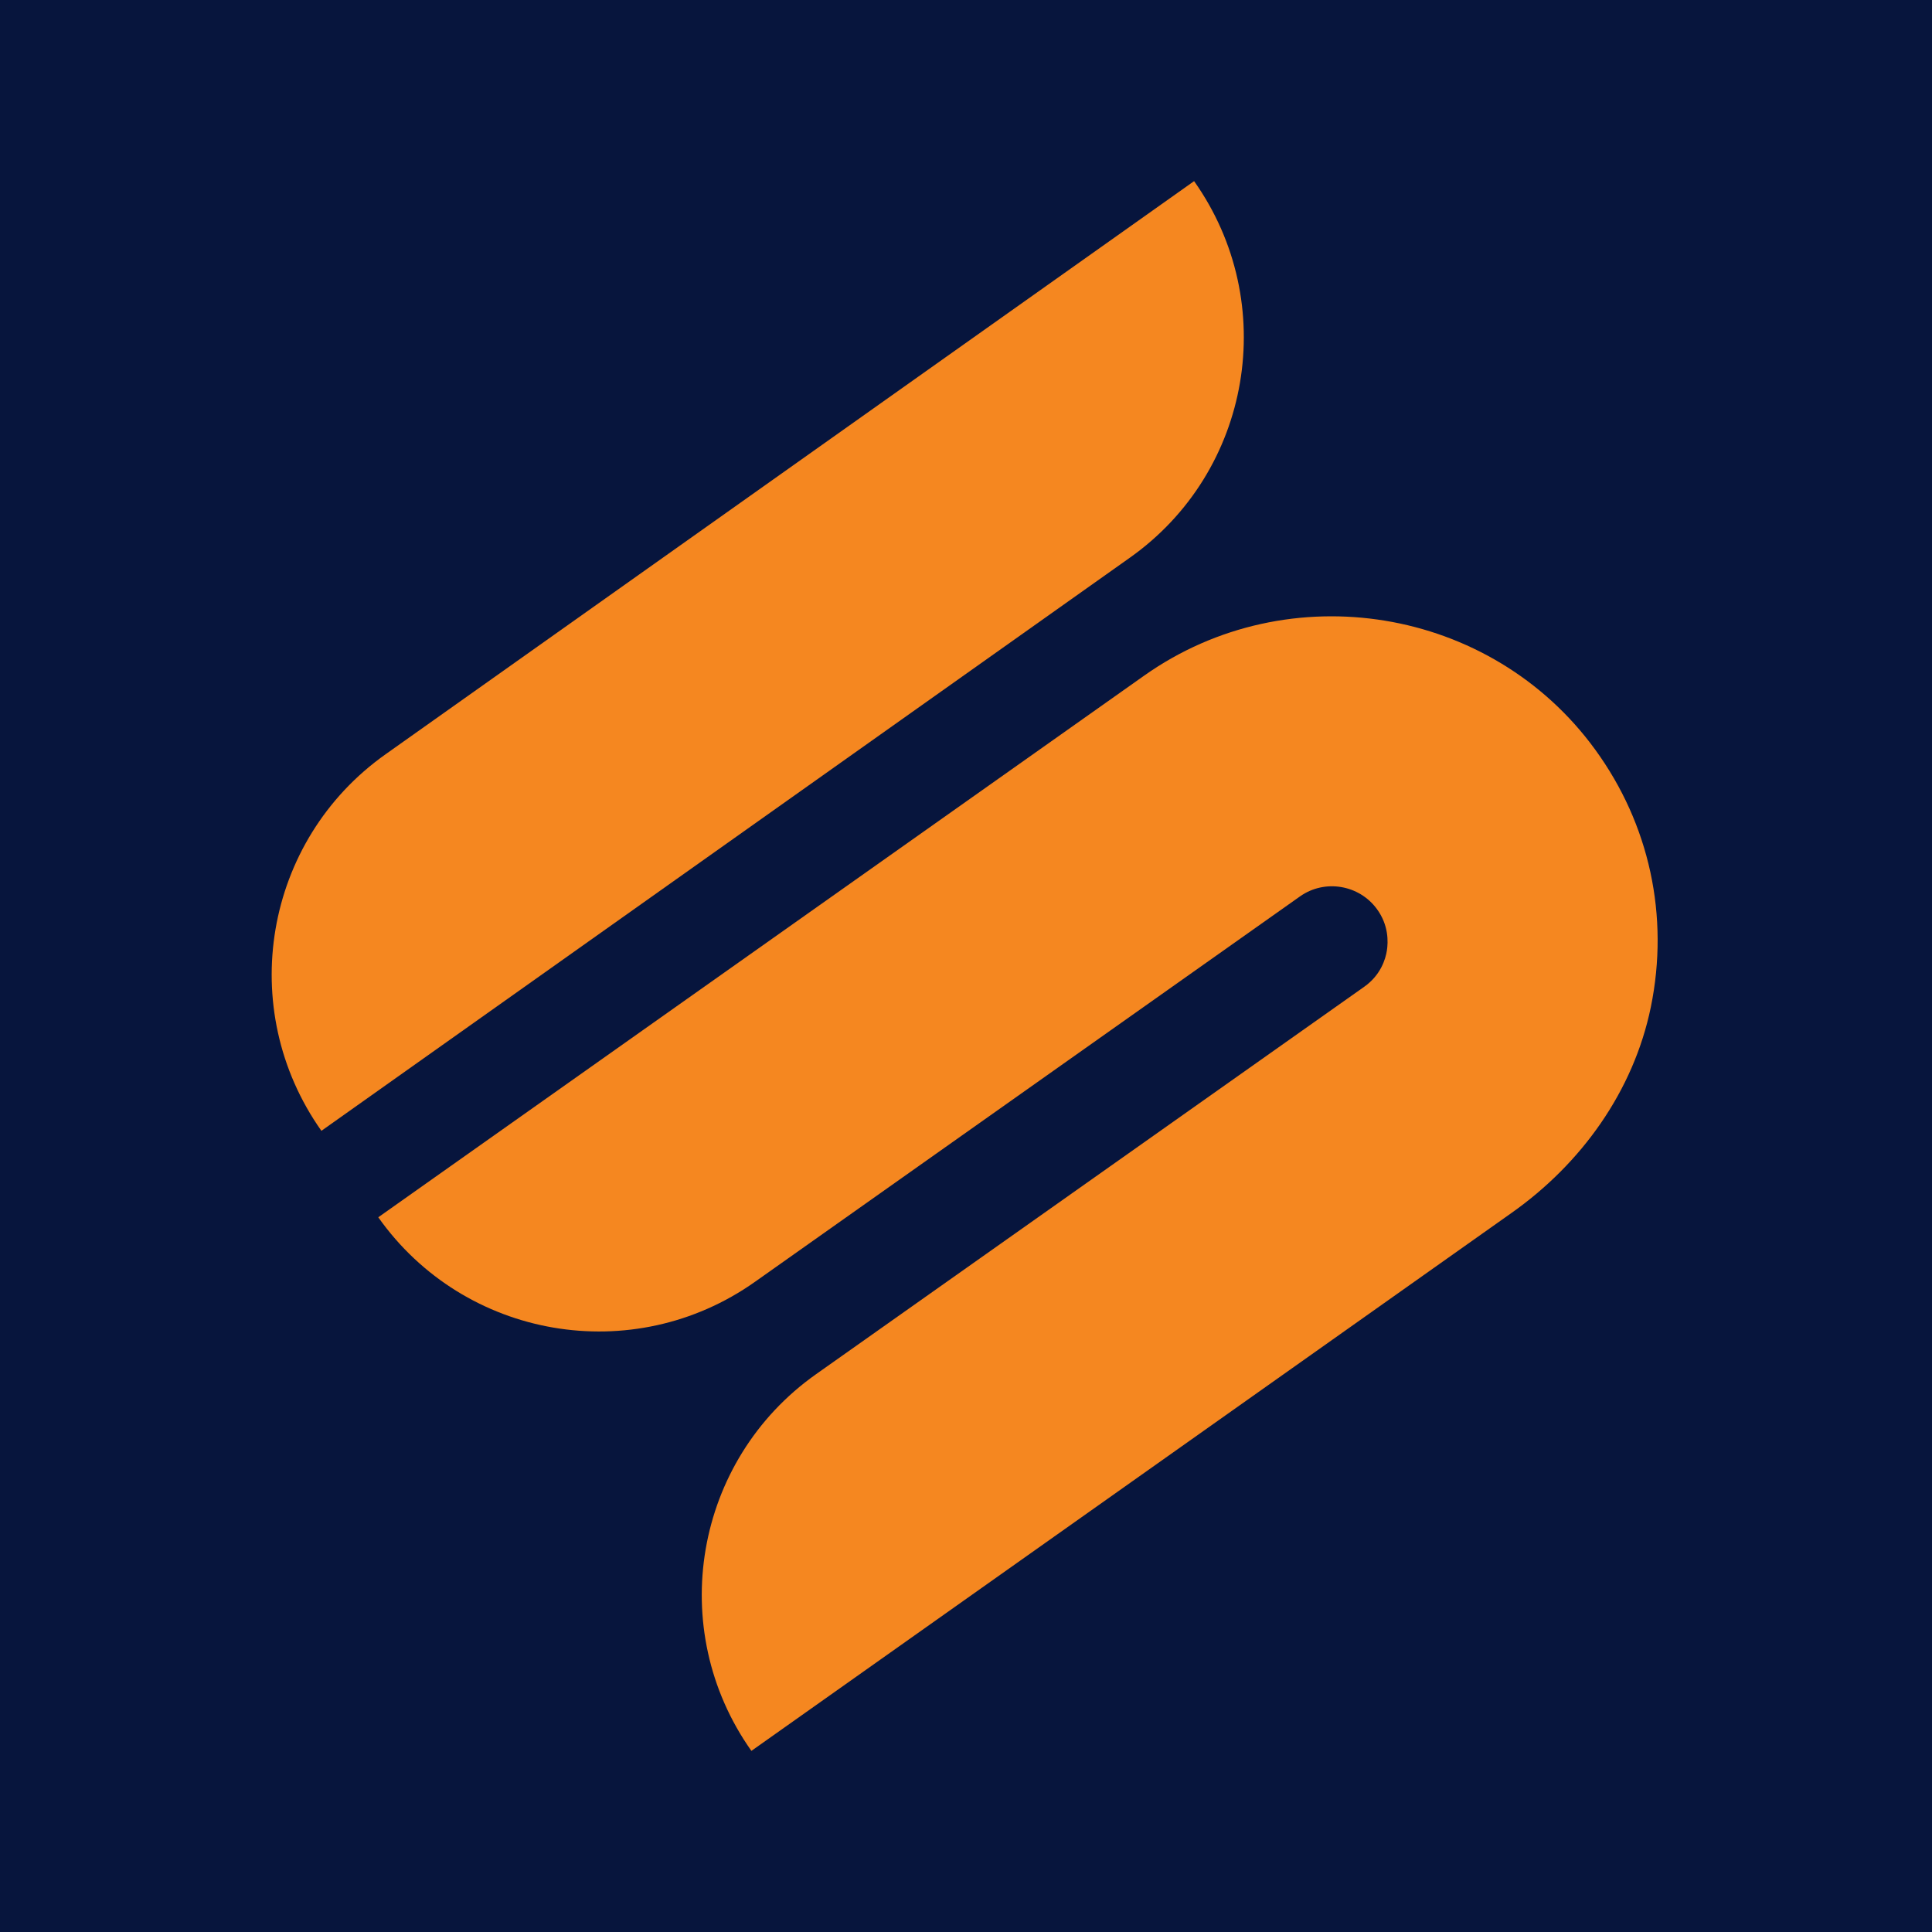
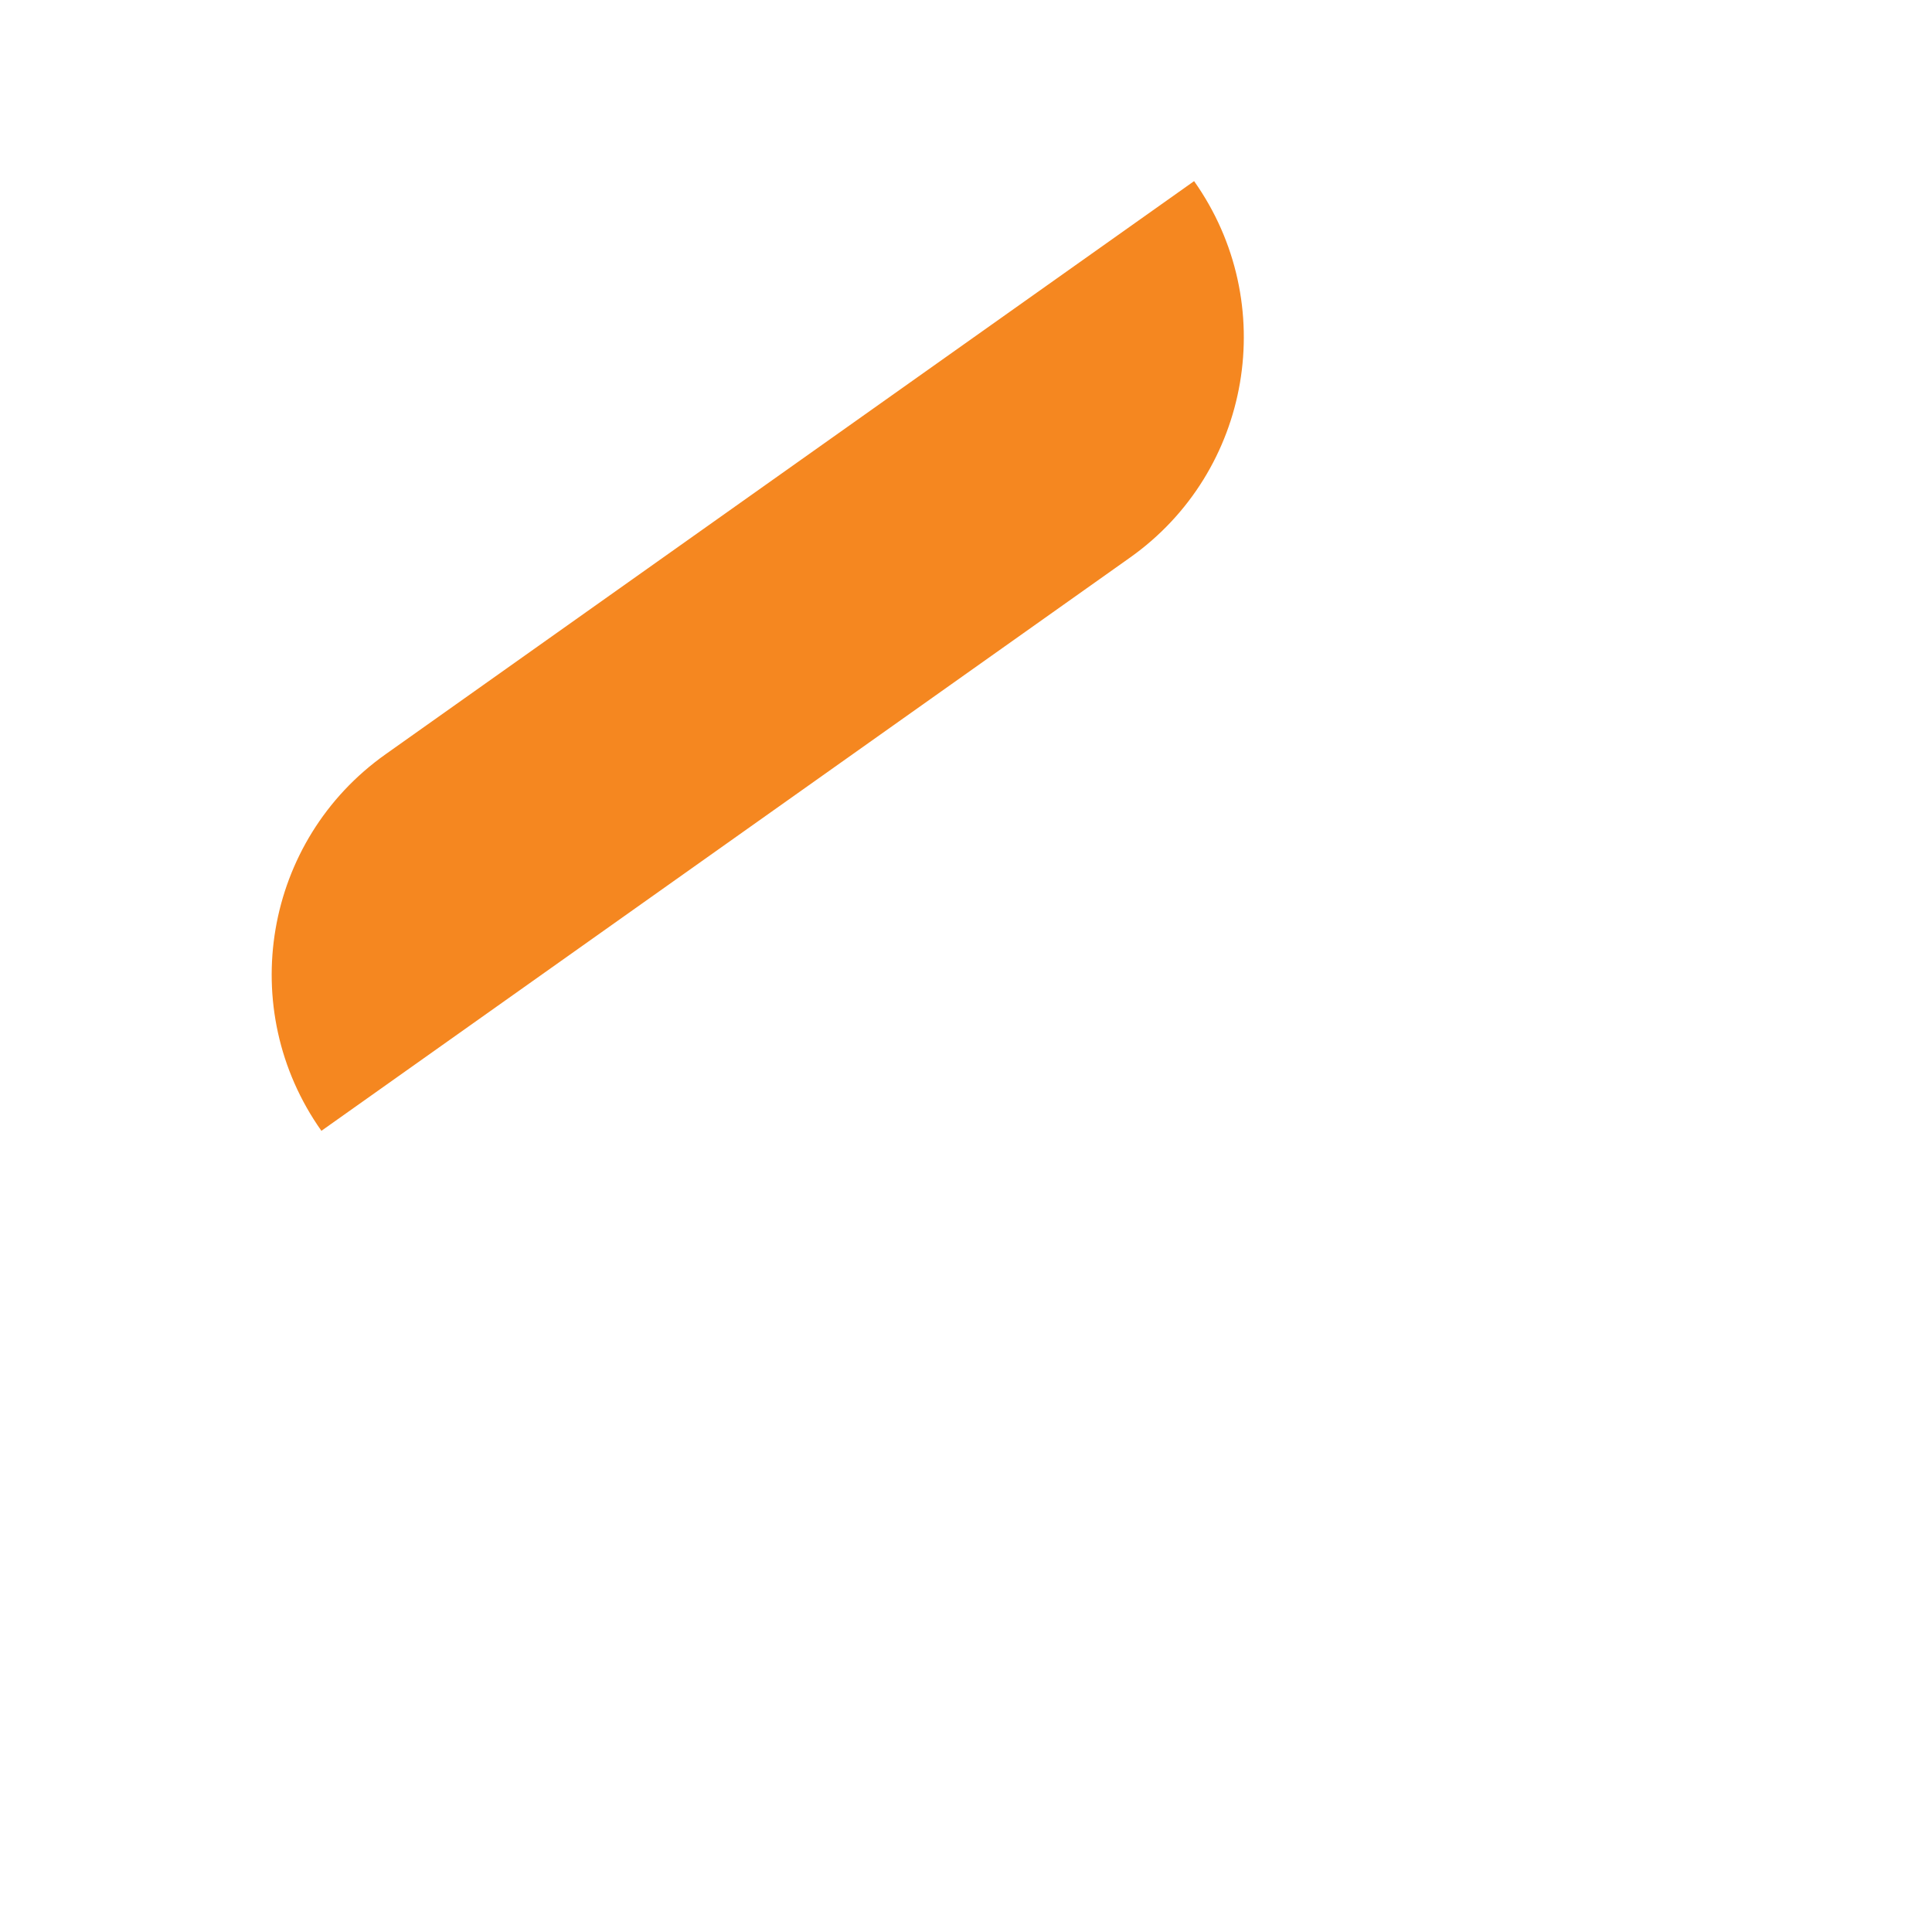
<svg xmlns="http://www.w3.org/2000/svg" width="64" height="64" viewBox="0 0 64 64" fill="none">
-   <rect width="64" height="64" fill="#07153D" />
  <path d="M10.647 37.46C7.792 33.423 8.741 27.838 12.777 24.983L39.556 6C42.411 10.037 41.462 15.621 37.426 18.476L10.647 37.46Z" fill="#F58720" />
-   <path d="M24.891 58C22.036 53.964 22.994 48.379 27.03 45.524L45.19 32.689C45.736 32.304 45.897 31.776 45.942 31.49C45.987 31.203 46.005 30.649 45.611 30.112C45.02 29.306 43.883 29.118 43.069 29.691L25.008 42.463C20.971 45.318 15.386 44.36 12.531 40.324L37.905 22.379C42.693 18.996 49.397 20.096 52.842 24.831C54.641 27.301 55.304 30.344 54.686 33.361C54.113 36.144 52.386 38.551 50.059 40.189L24.891 58Z" fill="#F58720" />
</svg>